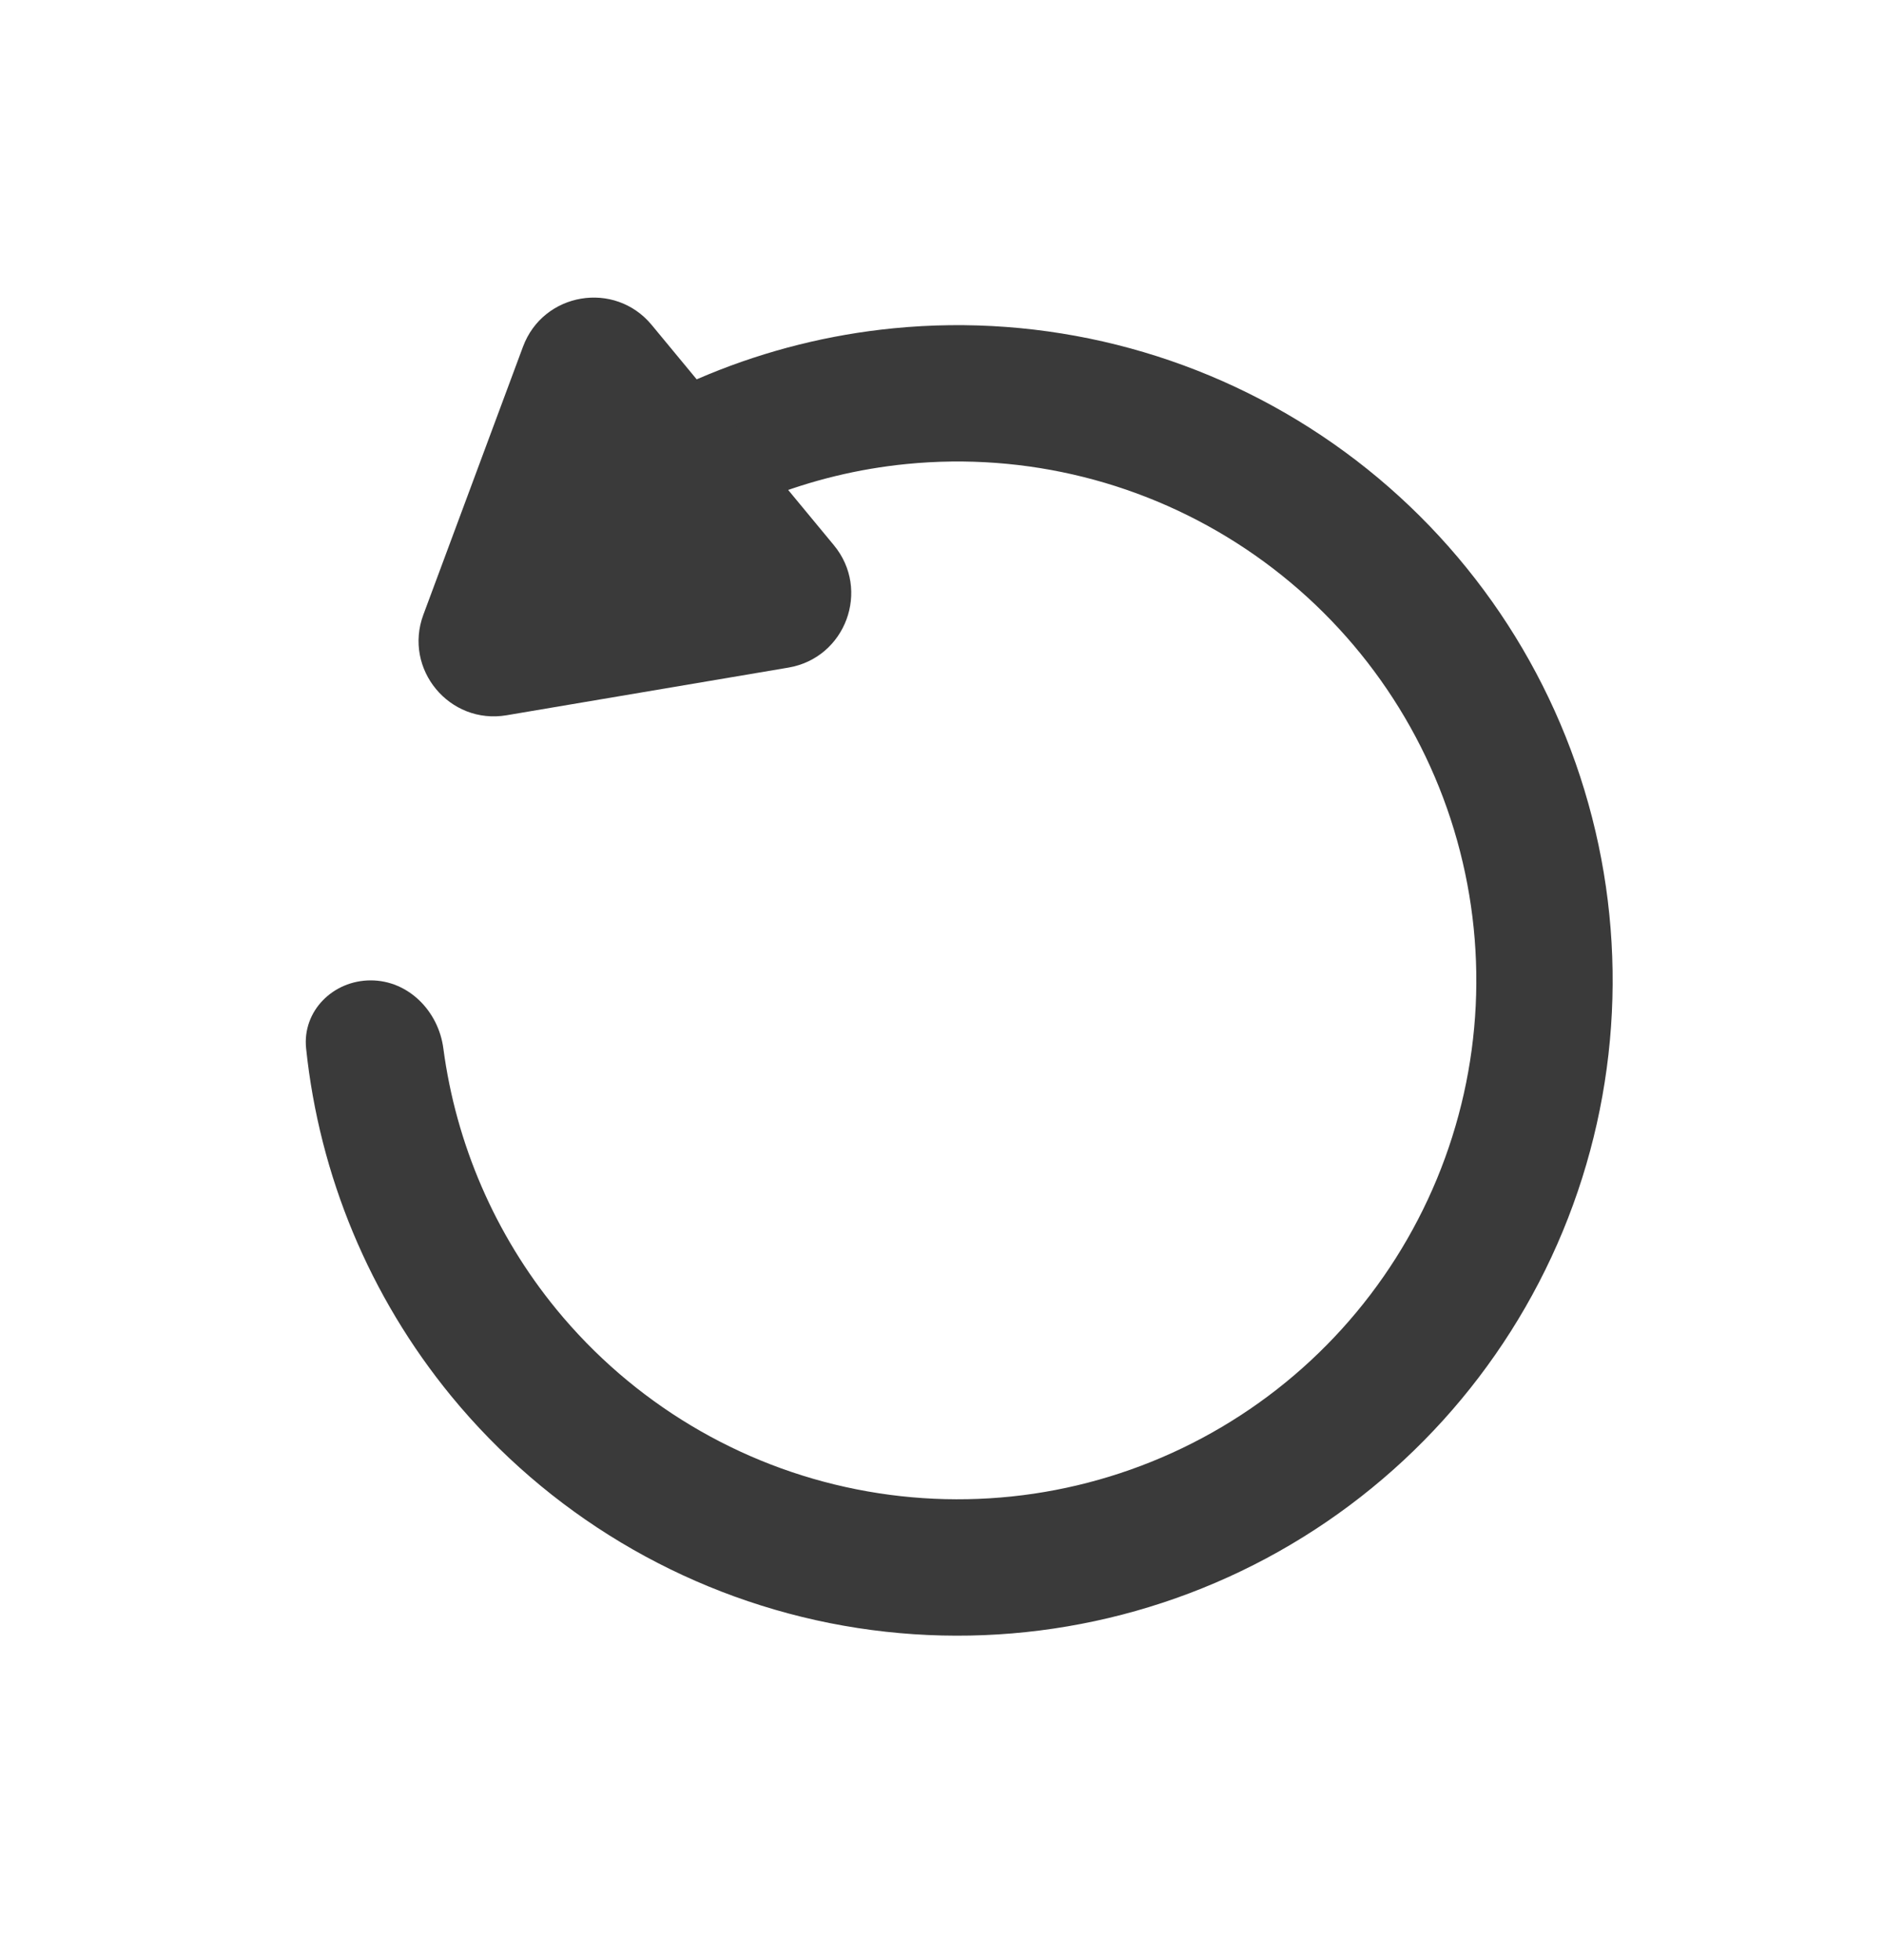
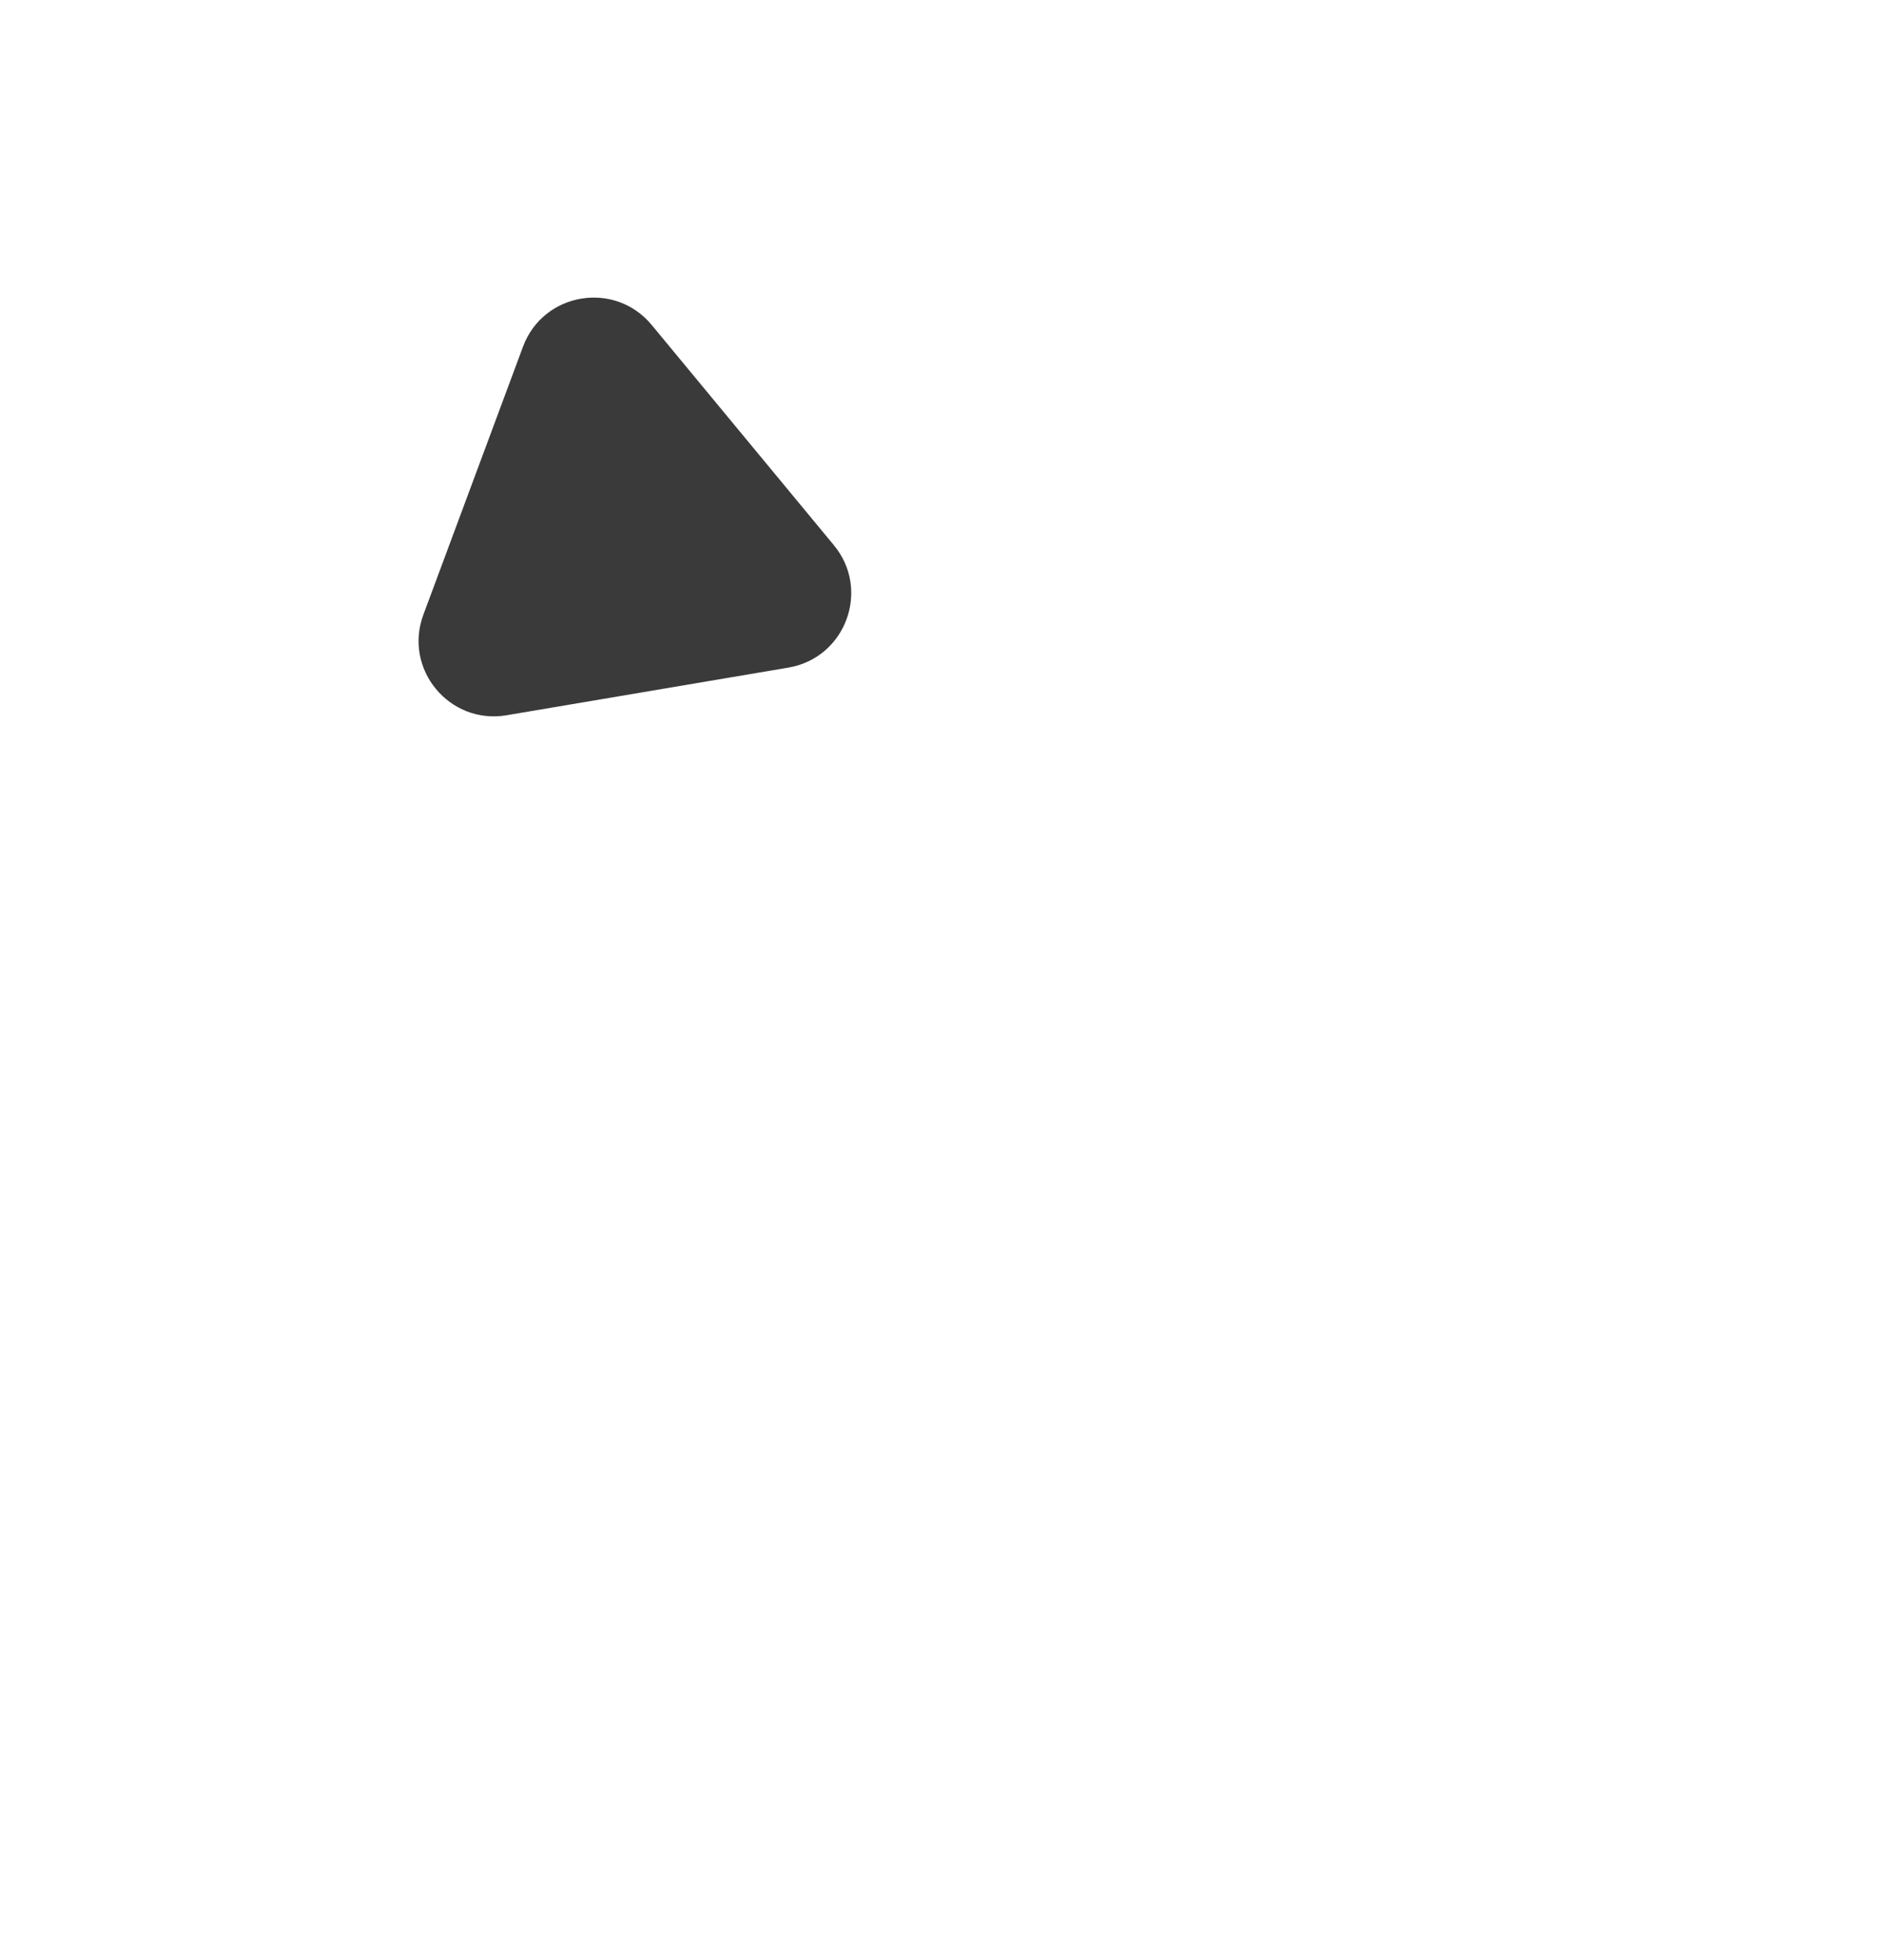
<svg xmlns="http://www.w3.org/2000/svg" width="25" height="26" viewBox="0 0 25 26" fill="none">
-   <path d="M7.2 7.498C6.847 7.145 6.844 6.568 7.232 6.254C8.549 5.186 10.155 4.522 11.855 4.355C13.857 4.158 15.864 4.661 17.536 5.778C19.209 6.895 20.442 8.558 21.025 10.482C21.609 12.406 21.507 14.474 20.738 16.332C19.968 18.19 18.578 19.723 16.805 20.671C15.031 21.619 12.984 21.923 11.011 21.531C9.039 21.138 7.264 20.074 5.988 18.52C4.904 17.199 4.238 15.594 4.062 13.908C4.01 13.411 4.42 13.005 4.919 13.005V13.005C5.419 13.005 5.818 13.412 5.883 13.907C6.051 15.174 6.568 16.375 7.386 17.372C8.397 18.603 9.802 19.446 11.364 19.756C12.926 20.067 14.548 19.827 15.952 19.076C17.357 18.325 18.457 17.111 19.067 15.639C19.676 14.168 19.756 12.531 19.294 11.007C18.832 9.483 17.855 8.167 16.531 7.282C15.207 6.397 13.617 5.999 12.033 6.155C10.749 6.281 9.534 6.765 8.52 7.542C8.123 7.846 7.554 7.852 7.2 7.498V7.498Z" fill="#3A3A3A" />
  <path d="M6.723 9.488C5.963 9.617 5.35 8.875 5.618 8.154L6.94 4.599C7.208 3.878 8.157 3.717 8.648 4.311L11.065 7.232C11.556 7.825 11.221 8.727 10.462 8.856L6.723 9.488Z" fill="#3A3A3A" />
</svg>